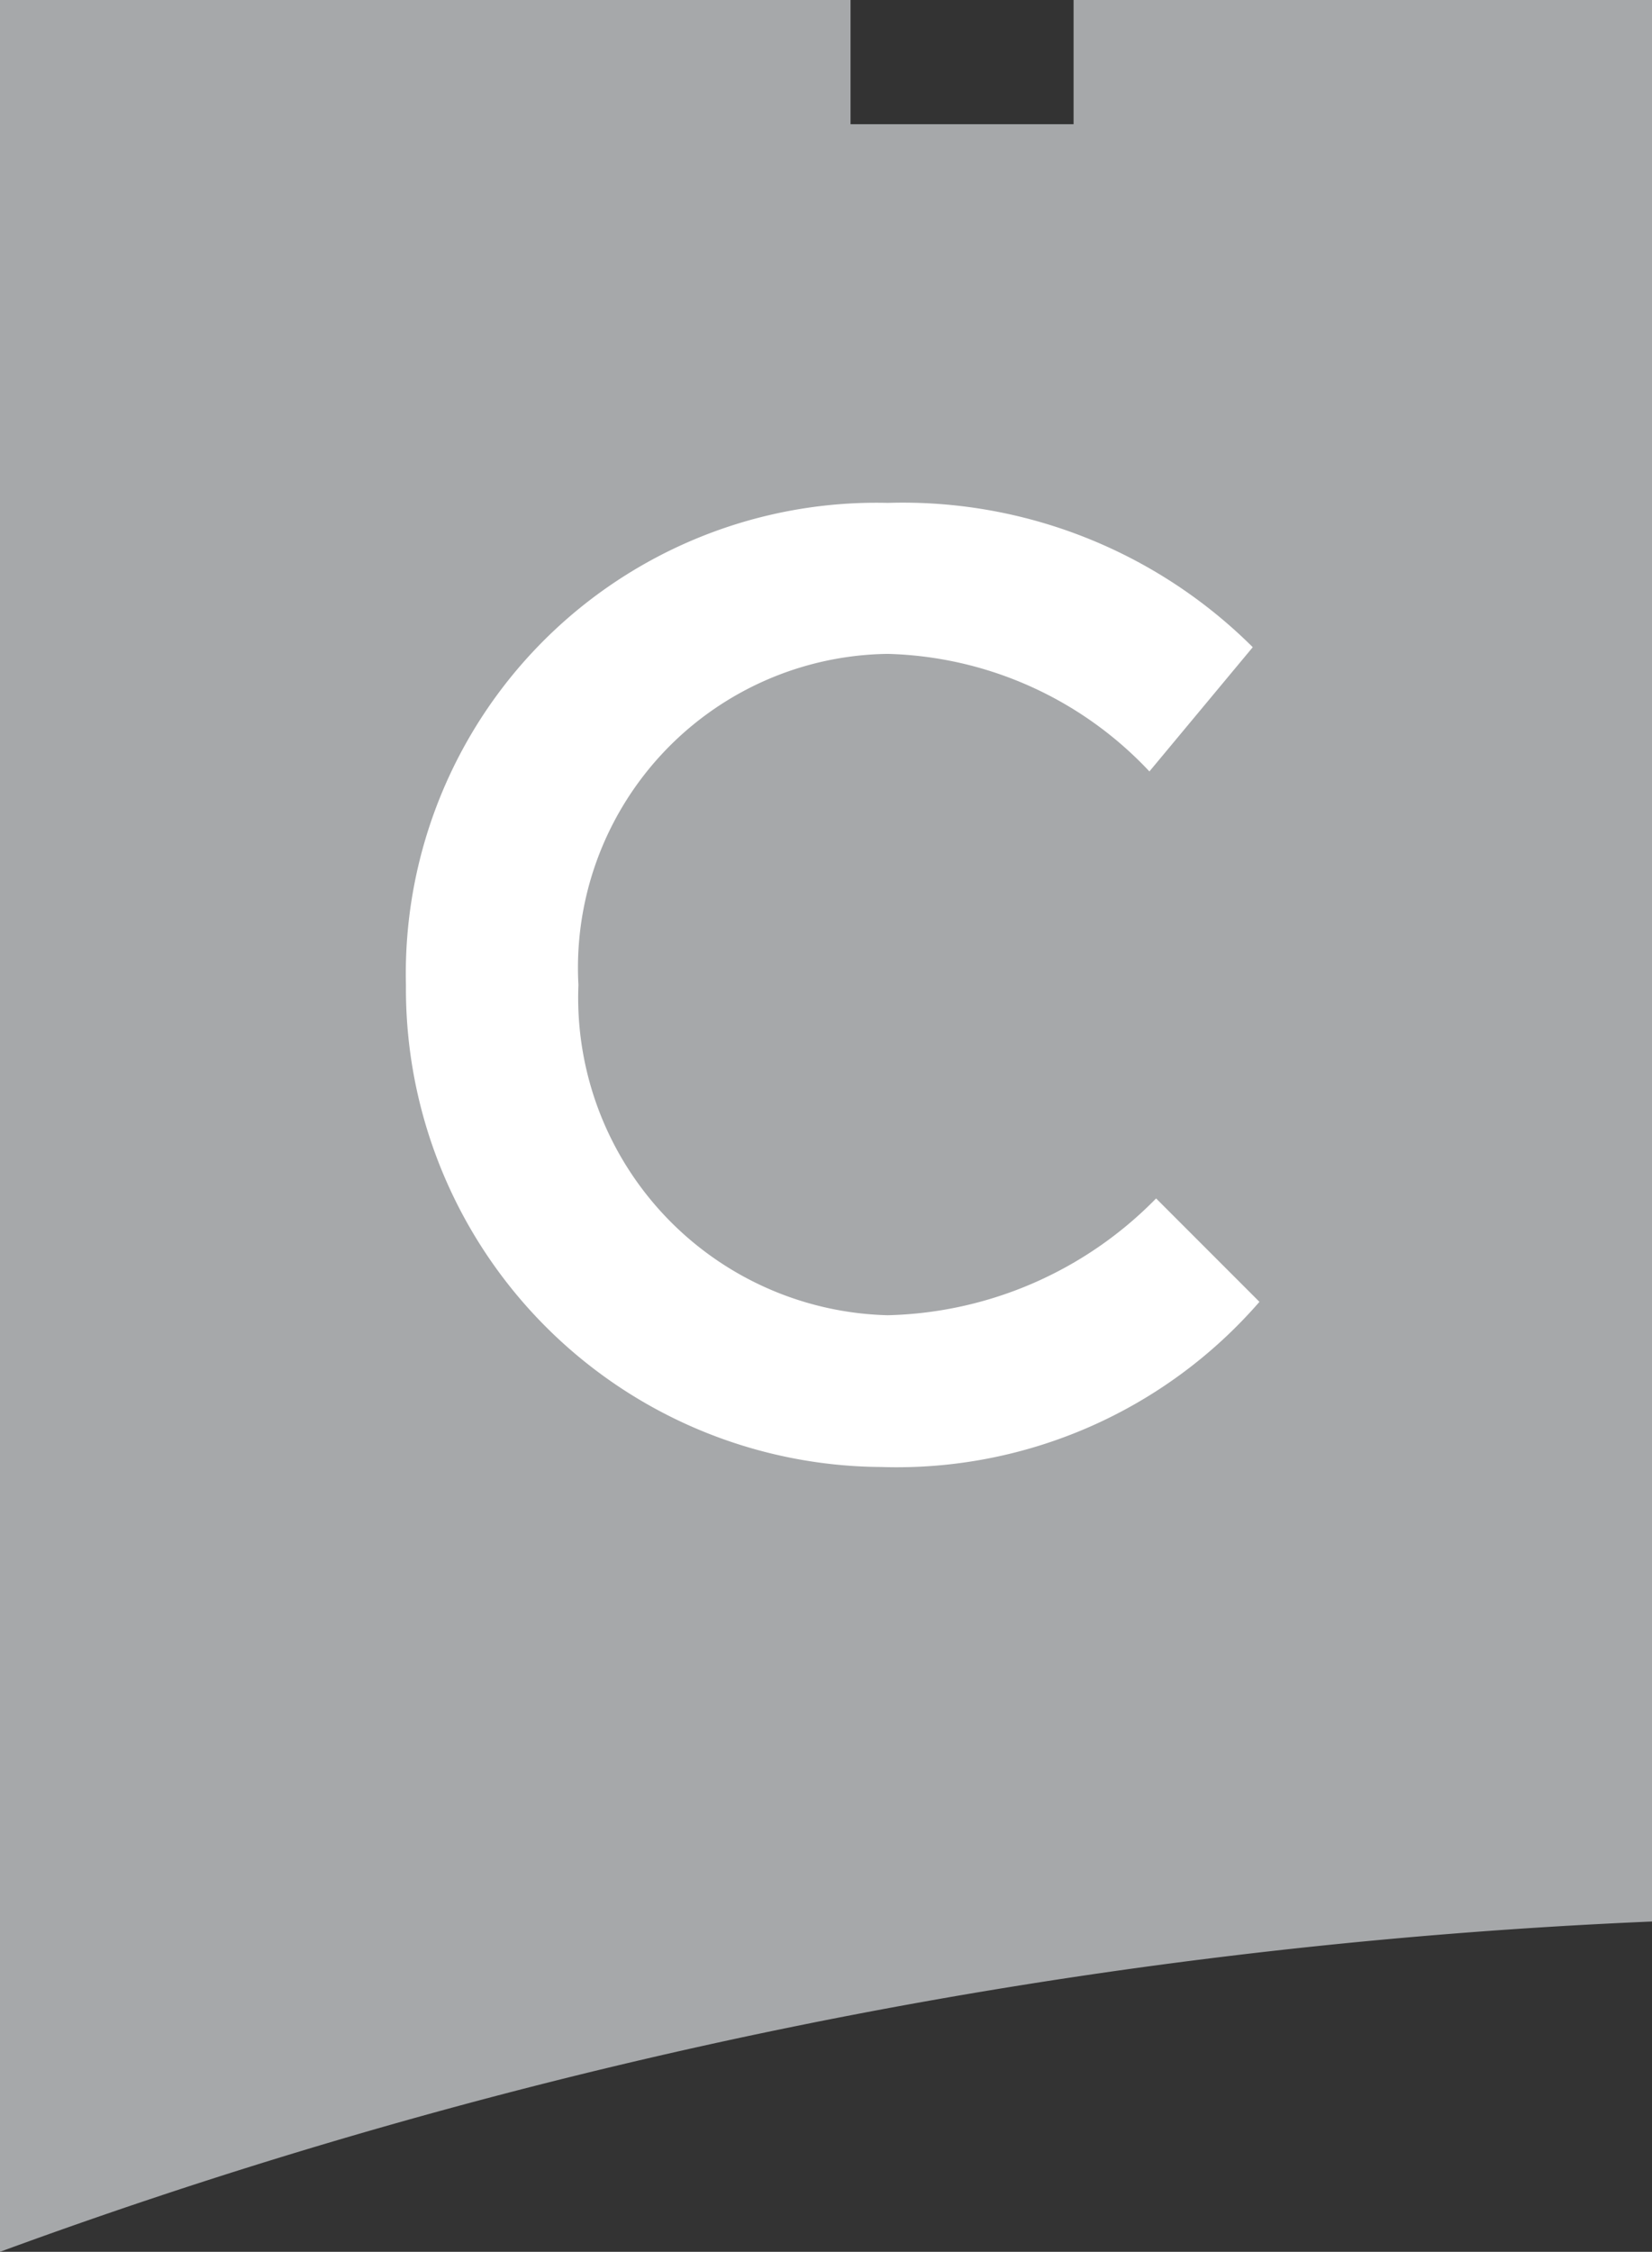
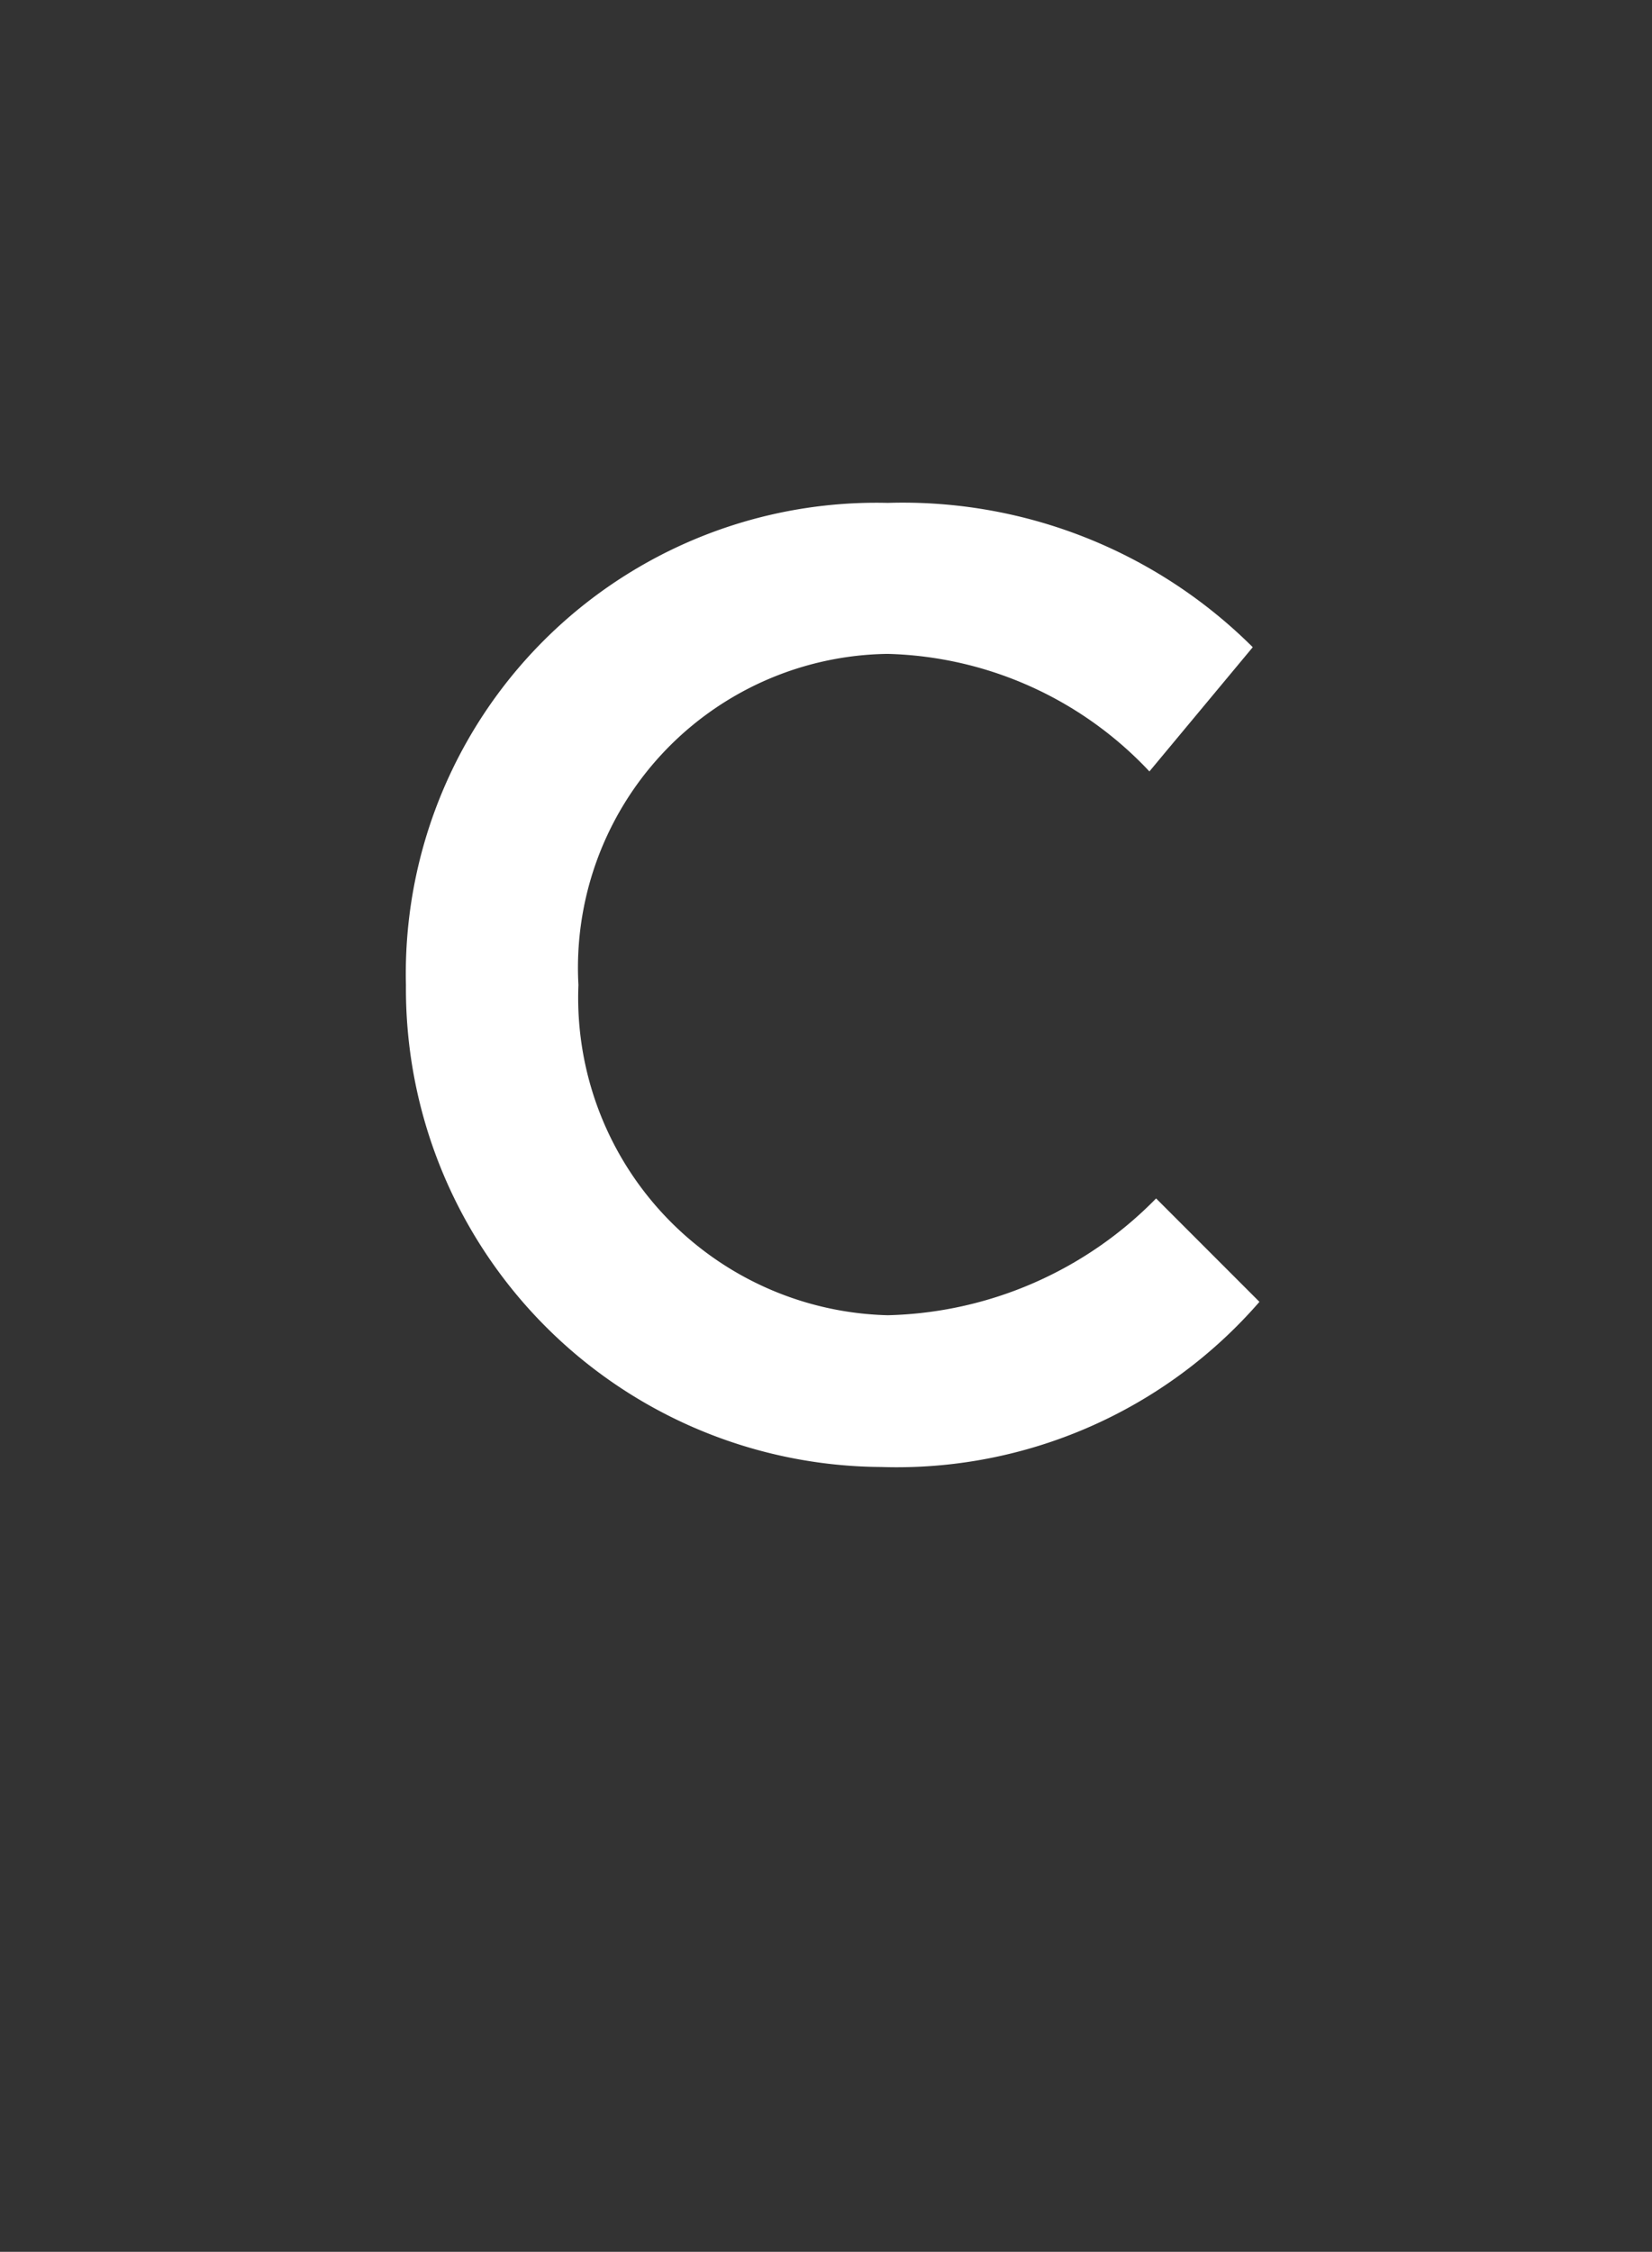
<svg xmlns="http://www.w3.org/2000/svg" viewBox="0 0 22.22 30.27">
  <rect x="0" y="0" width="22.22" height="30.27" fill="#333333" stroke="none" />
  <defs>
    <style>.cls-1{fill:#a6a8aa;}.cls-2{fill:#fff;}</style>
  </defs>
  <title>apto-19Recurso 21</title>
  <g id="Capa_2" data-name="Capa 2">
    <g id="Layer_1" data-name="Layer 1">
-       <path class="cls-1" d="M22.22,0H14.44V1.67h-3V0H0V30.27a73.55,73.55,0,0,1,22.22-4.44V0Z" />
      <path class="cls-2" d="M5.46,13.24h0a6.33,6.33,0,0,1,6.48-6.48A6.67,6.67,0,0,1,16.85,8.7l-1.39,1.67a5,5,0,0,0-3.52-1.58,4.22,4.22,0,0,0-4.16,4.45h0a4.27,4.27,0,0,0,4.16,4.44,5.22,5.22,0,0,0,3.61-1.57l1.39,1.39a6.46,6.46,0,0,1-5.09,2.22A6.43,6.43,0,0,1,5.46,13.24Z" />
    </g>
  </g>
</svg>